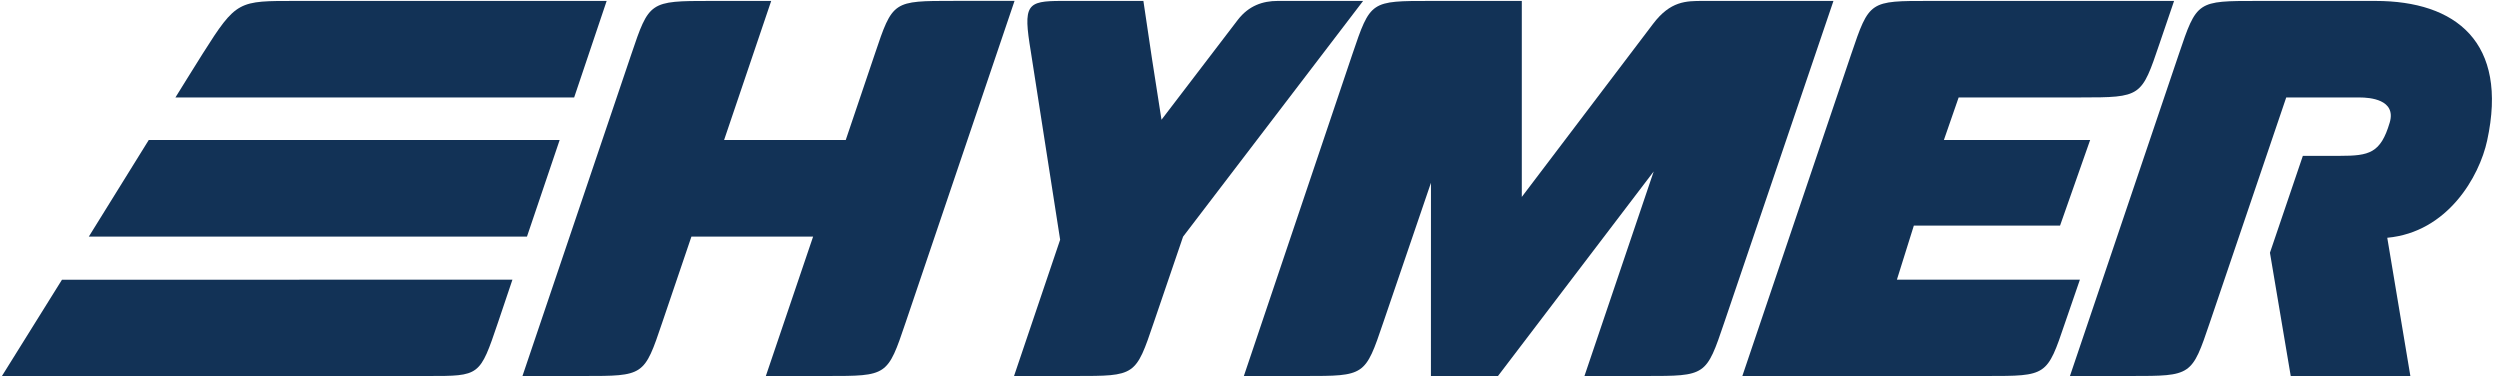
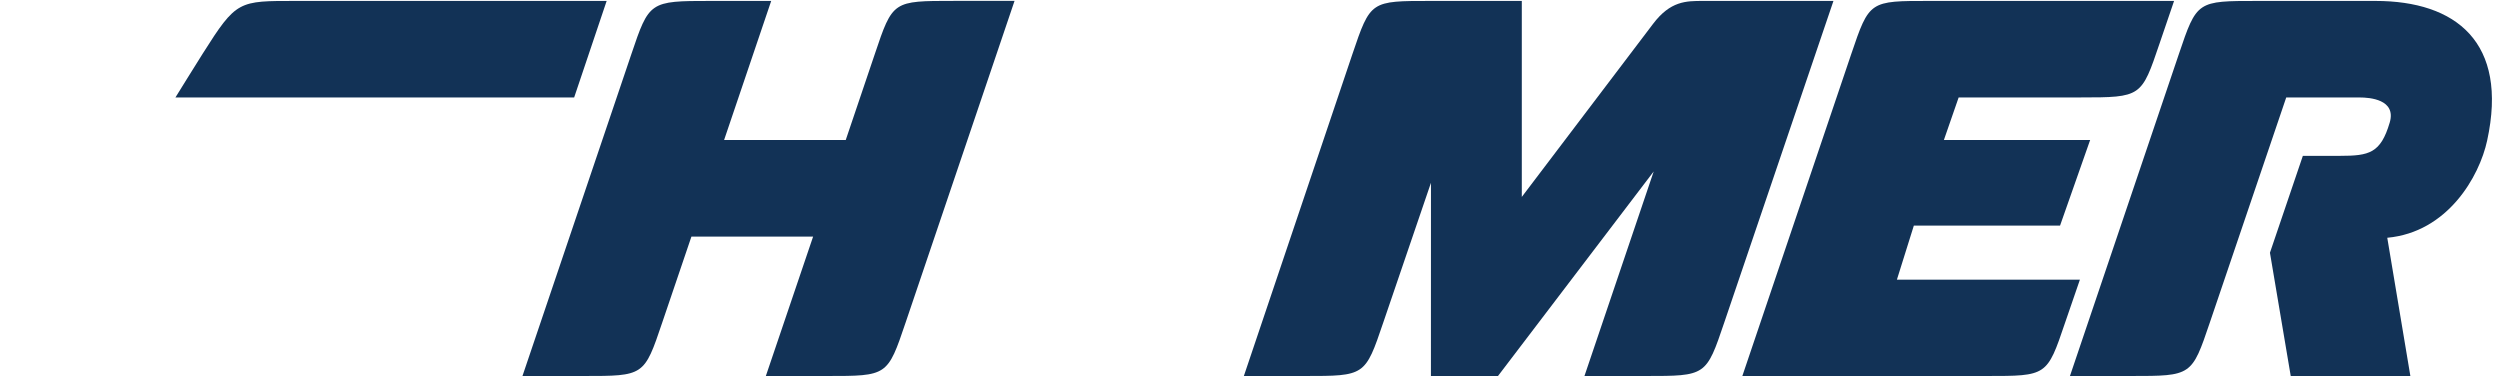
<svg xmlns="http://www.w3.org/2000/svg" enable-background="new 0 0 744.5 112.1" viewBox="0 0 744.5 112.1" width="745" height="112">
  <g fill="#123256" transform="matrix(.133 0 0 -.133 0 112.147)">
    <path d="m2270.8 841.1-244.2-721.1c-40.7-120.3-40.7-120-177.1-120h-136.4l106 312.6h-272.9l-65.4-192.6c-40.6-120.3-40.6-120-177.1-120h-136.4l244.1 721.5c40 118.3 40.7 119.7 177.2 119.6h136.5l-105.6-311.8h272.8l65 192.2c40.5 120.5 40.5 119.6 177 119.7h136.5" />
    <path d="m660.2 841.1c-130.2 0-134 1.8-209.8-117.9-14.3-22.5-61.4-98.6-61.4-98.6h894.2l72.9 216.5s-651.1 0-695.9 0" />
-     <path d="m329.2 529.2-134.4-216.6h982.6l73.3 216.6z" />
-     <path d="m134.6 215.9-134.6-215.9h955.6c116.1 0 116-.7 156.7 119.6l32.5 96.4z" />
    <path d="m2785.1 0h135.7c136.2 0 136.2-.2 177 120.1l106.9 313.2-.1-433.3h150.4l349.2 458.7-155.3-458.7h136.5c136.4 0 136.4-.2 177.1 120.1l244.8 721h-292.7c-37.6 0-72.9.1-111.9-51.5-52.3-69.2-294.3-388-294.3-388v439.5s-144.2 0-203.6 0c-135.7 0-135.6.8-176.4-119.6z" />
    <path d="m3903 0h546.7c136.6 0 136.5-.5 177.2 119.9l33.1 96.1h-410.4l38 121.3h327.9l67.5 192h-328l33.1 95.4h273.5c136.5 0 136.4 1 177 120.8l32.6 95.6h-547c-136.3.1-136.3.8-177.1-119.5z" />
    <path d="m4637.7 0 244.1 721.5c40.6 120.1 40.7 119.6 177.3 119.6h263.9c179.9 0 298.4-92.3 250.3-313.1-17.5-81-88.7-205.6-224-218l51.8-310h-268.3l-46.6 276.4 73.8 217.3h83c66 0 91.4 6 111.7 74.3 15.7 52.6-45.9 56.6-66.8 56.6-43.5 0-165.2 0-165.2 0l-171.2-504.4c-40.7-120.2-40.8-120.2-177.1-120.2z" />
-     <path d="m2771.7 798.9c-21.7-28.1-171.3-224.2-171.3-224.2l-21.4 137.2-19.2 129.2s-154 0-183.5 0c-78.5 0-86.4-8.3-69.1-112.7l65.9-422.8-103.4-305.6h136.8c135.8 0 135.8-.4 176.6 120l65.7 192.5 403.7 528.6s-162.3 0-191.8 0c-32.9 0-64.4-10.4-89-42.2" />
  </g>
</svg>